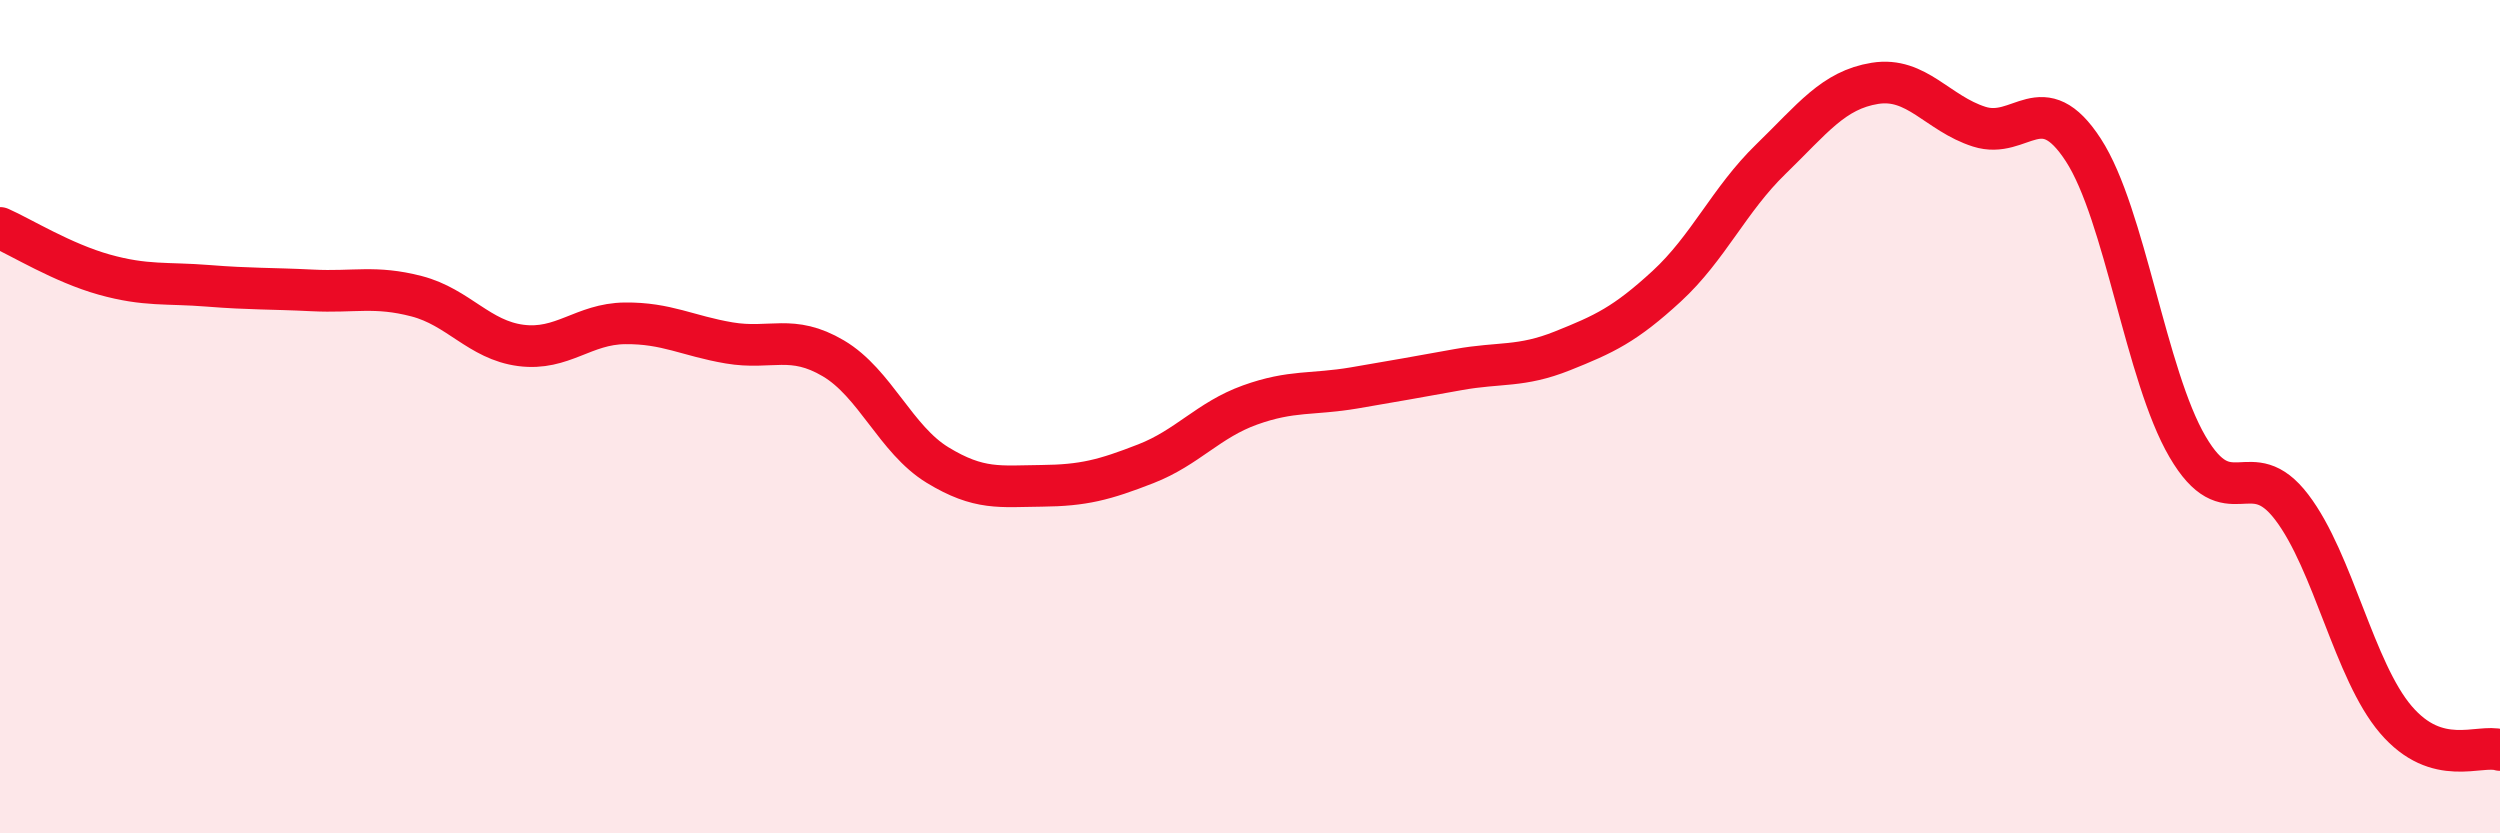
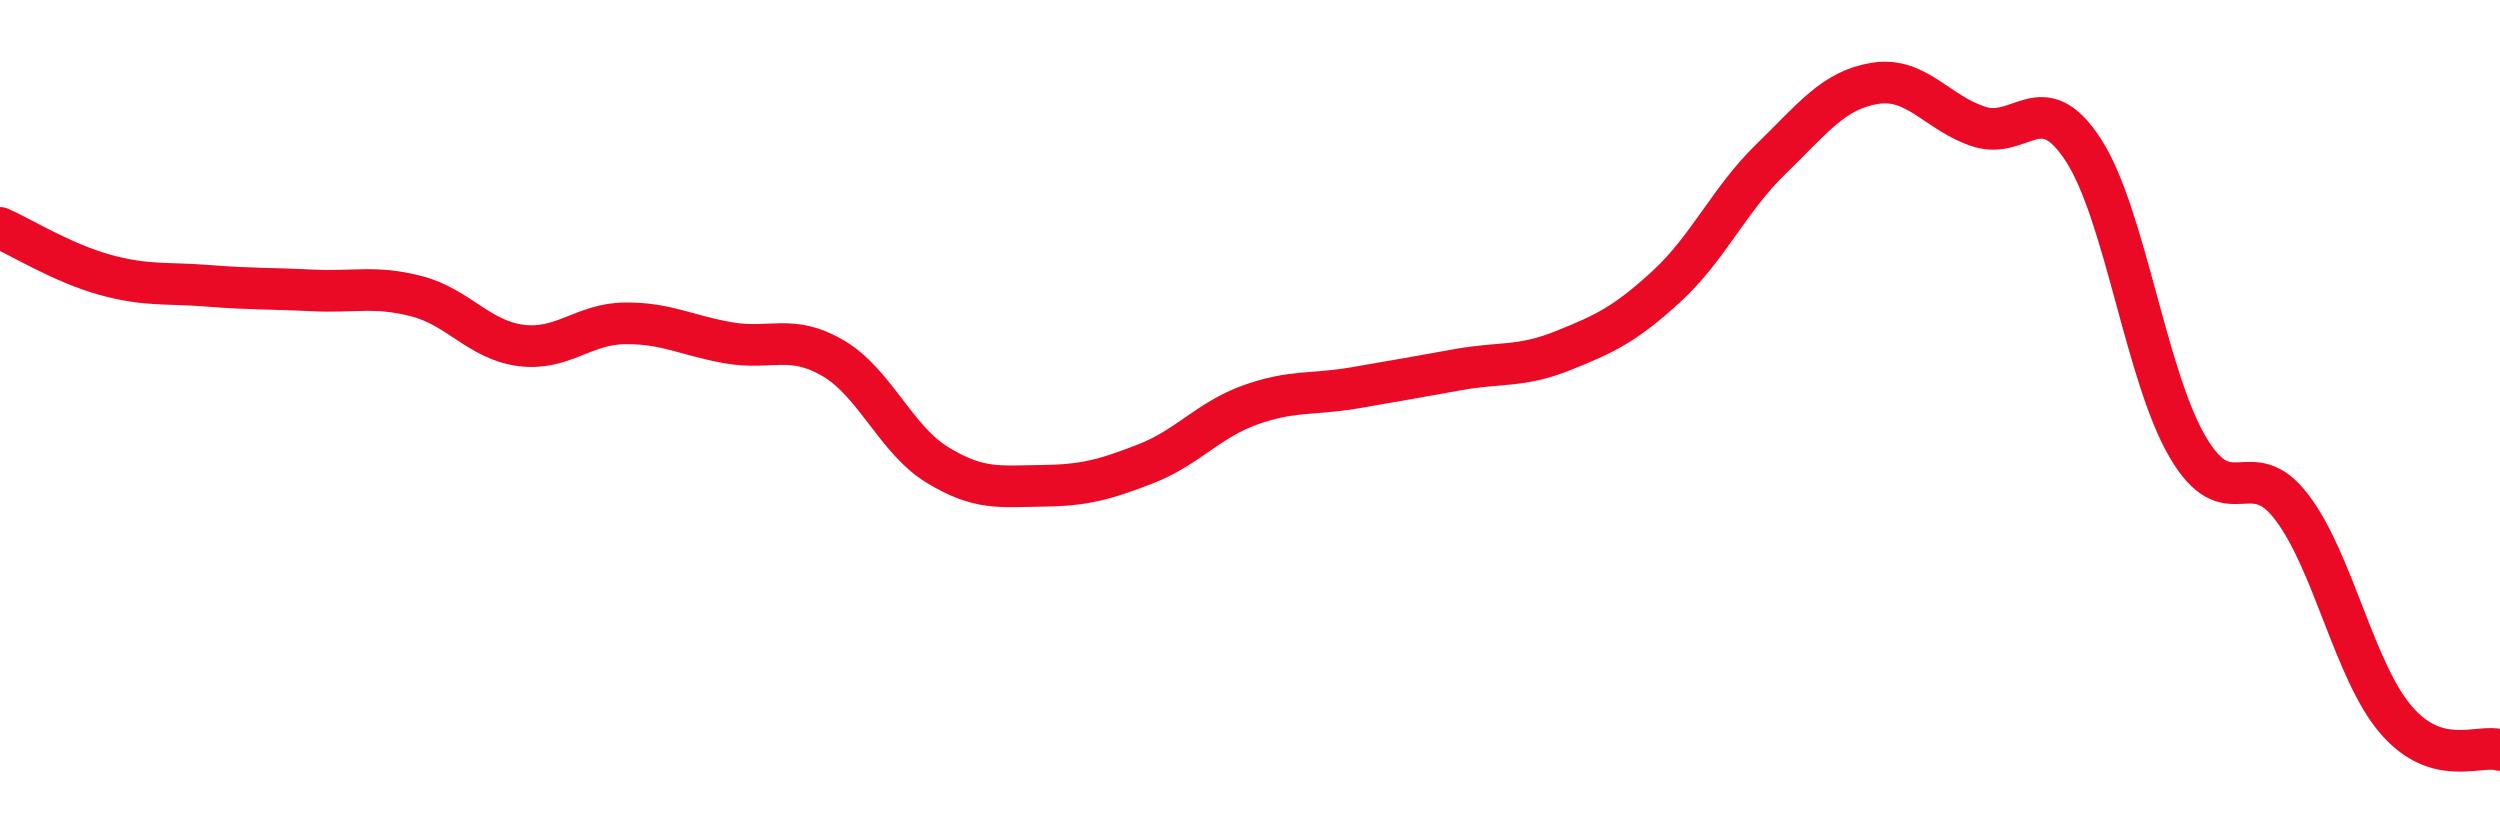
<svg xmlns="http://www.w3.org/2000/svg" width="60" height="20" viewBox="0 0 60 20">
-   <path d="M 0,5.47 C 0.5,5.69 1.5,6.31 2.5,6.59 C 3.5,6.87 4,6.78 5,6.86 C 6,6.94 6.5,6.92 7.5,6.97 C 8.5,7.02 9,6.85 10,7.11 C 11,7.37 11.5,8.16 12.5,8.29 C 13.5,8.42 14,7.77 15,7.76 C 16,7.75 16.5,8.06 17.5,8.23 C 18.5,8.4 19,8.01 20,8.6 C 21,9.19 21.5,10.55 22.5,11.16 C 23.5,11.77 24,11.67 25,11.66 C 26,11.65 26.5,11.52 27.5,11.13 C 28.5,10.74 29,10.08 30,9.72 C 31,9.36 31.5,9.48 32.5,9.31 C 33.5,9.14 34,9.05 35,8.87 C 36,8.69 36.5,8.82 37.5,8.42 C 38.5,8.02 39,7.79 40,6.87 C 41,5.95 41.5,4.79 42.5,3.82 C 43.5,2.85 44,2.16 45,2 C 46,1.84 46.5,2.72 47.5,3.04 C 48.5,3.36 49,2.06 50,3.6 C 51,5.14 51.5,9.01 52.5,10.72 C 53.5,12.43 54,10.86 55,12.17 C 56,13.48 56.5,16.1 57.5,17.27 C 58.5,18.44 59.5,17.85 60,18L60 20L0 20Z" fill="#EB0A25" opacity="0.1" stroke-linecap="round" stroke-linejoin="round" />
  <path d="M 0,5.47 C 0.5,5.69 1.5,6.31 2.5,6.59 C 3.5,6.87 4,6.78 5,6.86 C 6,6.94 6.5,6.92 7.5,6.97 C 8.5,7.02 9,6.85 10,7.11 C 11,7.37 11.5,8.16 12.5,8.29 C 13.5,8.42 14,7.77 15,7.76 C 16,7.75 16.5,8.06 17.5,8.23 C 18.5,8.4 19,8.01 20,8.6 C 21,9.19 21.5,10.55 22.5,11.16 C 23.5,11.77 24,11.67 25,11.66 C 26,11.65 26.5,11.52 27.5,11.13 C 28.5,10.74 29,10.08 30,9.72 C 31,9.36 31.5,9.48 32.5,9.31 C 33.5,9.14 34,9.05 35,8.87 C 36,8.69 36.5,8.82 37.5,8.42 C 38.5,8.02 39,7.79 40,6.87 C 41,5.95 41.5,4.79 42.5,3.82 C 43.5,2.85 44,2.16 45,2 C 46,1.84 46.5,2.72 47.5,3.04 C 48.5,3.36 49,2.06 50,3.6 C 51,5.14 51.5,9.01 52.5,10.72 C 53.5,12.43 54,10.86 55,12.17 C 56,13.48 56.5,16.1 57.5,17.27 C 58.5,18.44 59.5,17.85 60,18" stroke="#EB0A25" stroke-width="1" fill="none" stroke-linecap="round" stroke-linejoin="round" />
</svg>